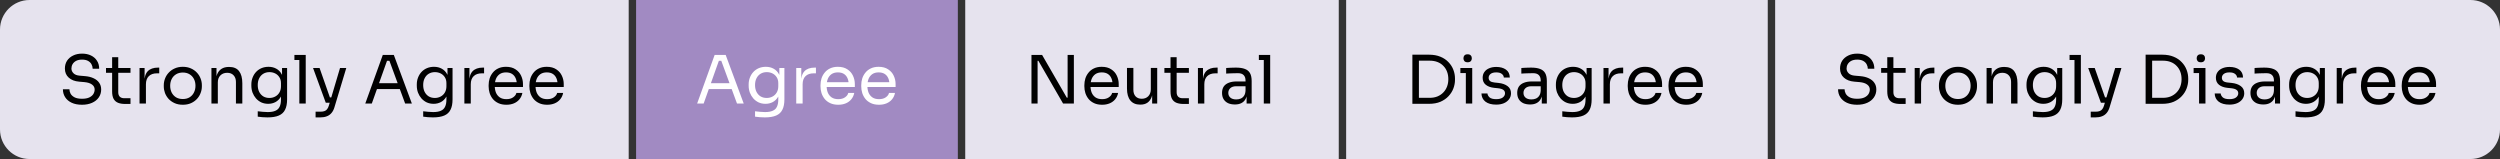
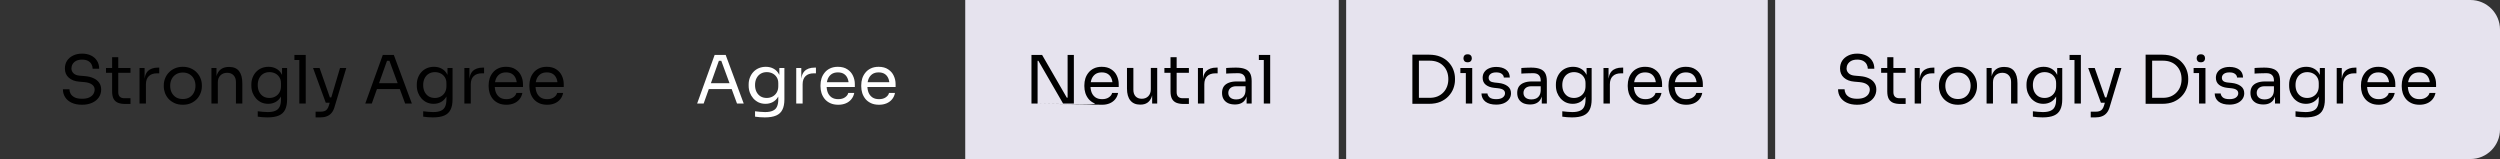
<svg xmlns="http://www.w3.org/2000/svg" width="676" height="43" viewBox="0 0 676 43" fill="none">
  <rect x="0" y="0" width="676" height="43" fill="#333333" stroke="none" />
-   <path d="M0 8C0 3.582 3.582 0 8 0H170V43H8C3.582 43 0 39.418 0 35V8Z" fill="#E6E3EE" />
  <path d="M22.174 28.324C21.082 28.324 20.152 28.144 19.384 27.784C18.616 27.424 18.028 26.926 17.62 26.29C17.212 25.654 17.008 24.934 17.008 24.13H18.772C18.772 24.526 18.874 24.922 19.078 25.318C19.294 25.714 19.648 26.044 20.14 26.308C20.644 26.572 21.322 26.704 22.174 26.704C22.966 26.704 23.614 26.59 24.118 26.362C24.622 26.122 24.994 25.816 25.234 25.444C25.474 25.06 25.594 24.646 25.594 24.202C25.594 23.662 25.36 23.218 24.892 22.87C24.424 22.51 23.74 22.288 22.84 22.204L21.382 22.078C20.218 21.982 19.288 21.622 18.592 20.998C17.896 20.374 17.548 19.552 17.548 18.532C17.548 17.728 17.74 17.026 18.124 16.426C18.52 15.826 19.066 15.358 19.762 15.022C20.458 14.674 21.268 14.5 22.192 14.5C23.104 14.5 23.908 14.668 24.604 15.004C25.3 15.34 25.84 15.814 26.224 16.426C26.62 17.026 26.818 17.746 26.818 18.586H25.054C25.054 18.166 24.952 17.77 24.748 17.398C24.556 17.026 24.25 16.72 23.83 16.48C23.41 16.24 22.864 16.12 22.192 16.12C21.544 16.12 21.004 16.234 20.572 16.462C20.152 16.69 19.834 16.99 19.618 17.362C19.414 17.722 19.312 18.112 19.312 18.532C19.312 19.012 19.498 19.438 19.87 19.81C20.242 20.182 20.794 20.398 21.526 20.458L22.984 20.584C23.884 20.656 24.658 20.848 25.306 21.16C25.966 21.46 26.47 21.868 26.818 22.384C27.178 22.888 27.358 23.494 27.358 24.202C27.358 25.006 27.142 25.72 26.71 26.344C26.278 26.968 25.672 27.454 24.892 27.802C24.112 28.15 23.206 28.324 22.174 28.324ZM33.81 28.108C33.09 28.108 32.466 28.006 31.938 27.802C31.422 27.598 31.02 27.25 30.732 26.758C30.456 26.254 30.318 25.576 30.318 24.724V15.472H31.974V24.94C31.974 25.456 32.112 25.858 32.388 26.146C32.676 26.422 33.078 26.56 33.594 26.56H35.286V28.108H33.81ZM28.662 19.684V18.388H35.286V19.684H28.662ZM37.73 28V18.388H39.098V22.348H39.026C39.026 20.944 39.332 19.918 39.944 19.27C40.568 18.61 41.498 18.28 42.734 18.28H43.058V19.828H42.446C41.486 19.828 40.748 20.086 40.232 20.602C39.716 21.106 39.458 21.838 39.458 22.798V28H37.73ZM49.436 28.324C48.596 28.324 47.858 28.18 47.222 27.892C46.586 27.604 46.046 27.226 45.602 26.758C45.17 26.278 44.84 25.744 44.612 25.156C44.396 24.568 44.288 23.968 44.288 23.356V23.032C44.288 22.42 44.402 21.82 44.63 21.232C44.858 20.632 45.194 20.098 45.638 19.63C46.082 19.15 46.622 18.772 47.258 18.496C47.894 18.208 48.62 18.064 49.436 18.064C50.252 18.064 50.978 18.208 51.614 18.496C52.25 18.772 52.79 19.15 53.234 19.63C53.678 20.098 54.014 20.632 54.242 21.232C54.47 21.82 54.584 22.42 54.584 23.032V23.356C54.584 23.968 54.47 24.568 54.242 25.156C54.026 25.744 53.696 26.278 53.252 26.758C52.82 27.226 52.286 27.604 51.65 27.892C51.014 28.18 50.276 28.324 49.436 28.324ZM49.436 26.776C50.156 26.776 50.768 26.62 51.272 26.308C51.788 25.984 52.178 25.552 52.442 25.012C52.718 24.472 52.856 23.866 52.856 23.194C52.856 22.51 52.718 21.898 52.442 21.358C52.166 20.818 51.77 20.392 51.254 20.08C50.75 19.768 50.144 19.612 49.436 19.612C48.74 19.612 48.134 19.768 47.618 20.08C47.102 20.392 46.706 20.818 46.43 21.358C46.154 21.898 46.016 22.51 46.016 23.194C46.016 23.866 46.148 24.472 46.412 25.012C46.688 25.552 47.078 25.984 47.582 26.308C48.098 26.62 48.716 26.776 49.436 26.776ZM57.172 28V18.388H58.54V22.51H58.324C58.324 21.562 58.45 20.764 58.702 20.116C58.966 19.456 59.362 18.958 59.89 18.622C60.418 18.274 61.084 18.1 61.888 18.1H61.96C63.172 18.1 64.066 18.478 64.642 19.234C65.23 19.99 65.524 21.082 65.524 22.51V28H63.796V22.15C63.796 21.406 63.586 20.812 63.166 20.368C62.746 19.912 62.17 19.684 61.438 19.684C60.682 19.684 60.07 19.918 59.602 20.386C59.134 20.854 58.9 21.478 58.9 22.258V28H57.172ZM72.321 31.744C71.877 31.744 71.427 31.726 70.971 31.69C70.527 31.654 70.101 31.606 69.693 31.546V30.088C70.125 30.148 70.575 30.196 71.043 30.232C71.523 30.28 71.973 30.304 72.393 30.304C73.269 30.304 73.965 30.184 74.481 29.944C75.009 29.716 75.387 29.35 75.615 28.846C75.855 28.354 75.975 27.718 75.975 26.938V25.102L76.551 23.734C76.515 24.706 76.311 25.516 75.939 26.164C75.567 26.8 75.081 27.28 74.481 27.604C73.893 27.916 73.239 28.072 72.519 28.072C71.847 28.072 71.229 27.946 70.665 27.694C70.113 27.43 69.633 27.07 69.225 26.614C68.829 26.158 68.517 25.636 68.289 25.048C68.073 24.448 67.965 23.818 67.965 23.158V22.834C67.965 22.162 68.079 21.538 68.307 20.962C68.535 20.374 68.853 19.864 69.261 19.432C69.669 19 70.155 18.664 70.719 18.424C71.295 18.184 71.925 18.064 72.609 18.064C73.413 18.064 74.121 18.238 74.733 18.586C75.345 18.922 75.825 19.42 76.173 20.08C76.533 20.728 76.731 21.526 76.767 22.474L76.263 22.492V18.388H77.631V26.866C77.631 28.018 77.451 28.948 77.091 29.656C76.743 30.376 76.179 30.904 75.399 31.24C74.631 31.576 73.605 31.744 72.321 31.744ZM72.843 26.488C73.419 26.488 73.941 26.362 74.409 26.11C74.889 25.858 75.267 25.498 75.543 25.03C75.831 24.55 75.975 23.98 75.975 23.32V22.492C75.975 21.844 75.825 21.298 75.525 20.854C75.237 20.41 74.859 20.074 74.391 19.846C73.923 19.618 73.413 19.504 72.861 19.504C72.237 19.504 71.685 19.648 71.205 19.936C70.725 20.224 70.353 20.632 70.089 21.16C69.825 21.676 69.693 22.288 69.693 22.996C69.693 23.704 69.825 24.322 70.089 24.85C70.365 25.378 70.737 25.786 71.205 26.074C71.685 26.35 72.231 26.488 72.843 26.488ZM80.94 28V14.86H82.668V28H80.94ZM79.608 16.228V14.86H82.668V16.228H79.608ZM85.334 31.744V30.196H86.72C87.128 30.196 87.47 30.142 87.746 30.034C88.034 29.938 88.268 29.77 88.448 29.53C88.64 29.29 88.796 28.972 88.916 28.576L91.94 18.388H93.632L90.428 29.026C90.236 29.662 89.966 30.178 89.618 30.574C89.27 30.982 88.844 31.276 88.34 31.456C87.848 31.648 87.272 31.744 86.612 31.744H85.334ZM88.268 27.784V26.344H90.356V27.784H88.268ZM88.088 27.784L84.65 18.388H86.414L89.708 27.784H88.088ZM98.77 28L103.504 14.86H106.492L111.37 28H109.552L105.142 16.012L106.006 16.444H103.882L104.8 16.012L100.534 28H98.77ZM101.596 24.076L102.19 22.492H107.86L108.454 24.076H101.596ZM117.058 31.744C116.614 31.744 116.164 31.726 115.708 31.69C115.264 31.654 114.838 31.606 114.43 31.546V30.088C114.862 30.148 115.312 30.196 115.78 30.232C116.26 30.28 116.71 30.304 117.13 30.304C118.006 30.304 118.702 30.184 119.218 29.944C119.746 29.716 120.124 29.35 120.352 28.846C120.592 28.354 120.712 27.718 120.712 26.938V25.102L121.288 23.734C121.252 24.706 121.048 25.516 120.676 26.164C120.304 26.8 119.818 27.28 119.218 27.604C118.63 27.916 117.976 28.072 117.256 28.072C116.584 28.072 115.966 27.946 115.402 27.694C114.85 27.43 114.37 27.07 113.962 26.614C113.566 26.158 113.254 25.636 113.026 25.048C112.81 24.448 112.702 23.818 112.702 23.158V22.834C112.702 22.162 112.816 21.538 113.044 20.962C113.272 20.374 113.59 19.864 113.998 19.432C114.406 19 114.892 18.664 115.456 18.424C116.032 18.184 116.662 18.064 117.346 18.064C118.15 18.064 118.858 18.238 119.47 18.586C120.082 18.922 120.562 19.42 120.91 20.08C121.27 20.728 121.468 21.526 121.504 22.474L121 22.492V18.388H122.368V26.866C122.368 28.018 122.188 28.948 121.828 29.656C121.48 30.376 120.916 30.904 120.136 31.24C119.368 31.576 118.342 31.744 117.058 31.744ZM117.58 26.488C118.156 26.488 118.678 26.362 119.146 26.11C119.626 25.858 120.004 25.498 120.28 25.03C120.568 24.55 120.712 23.98 120.712 23.32V22.492C120.712 21.844 120.562 21.298 120.262 20.854C119.974 20.41 119.596 20.074 119.128 19.846C118.66 19.618 118.15 19.504 117.598 19.504C116.974 19.504 116.422 19.648 115.942 19.936C115.462 20.224 115.09 20.632 114.826 21.16C114.562 21.676 114.43 22.288 114.43 22.996C114.43 23.704 114.562 24.322 114.826 24.85C115.102 25.378 115.474 25.786 115.942 26.074C116.422 26.35 116.968 26.488 117.58 26.488ZM125.568 28V18.388H126.936V22.348H126.864C126.864 20.944 127.17 19.918 127.782 19.27C128.406 18.61 129.336 18.28 130.572 18.28H130.896V19.828H130.284C129.324 19.828 128.586 20.086 128.07 20.602C127.554 21.106 127.296 21.838 127.296 22.798V28H125.568ZM136.931 28.324C136.091 28.324 135.365 28.18 134.753 27.892C134.141 27.604 133.643 27.226 133.259 26.758C132.875 26.278 132.587 25.744 132.395 25.156C132.215 24.568 132.125 23.968 132.125 23.356V23.032C132.125 22.408 132.215 21.802 132.395 21.214C132.587 20.626 132.875 20.098 133.259 19.63C133.643 19.15 134.129 18.772 134.717 18.496C135.317 18.208 136.019 18.064 136.823 18.064C137.867 18.064 138.725 18.292 139.397 18.748C140.081 19.192 140.585 19.768 140.909 20.476C141.245 21.184 141.413 21.94 141.413 22.744V23.518H132.881V22.222H140.153L139.757 22.924C139.757 22.24 139.649 21.652 139.433 21.16C139.217 20.656 138.893 20.266 138.461 19.99C138.029 19.714 137.483 19.576 136.823 19.576C136.139 19.576 135.569 19.732 135.113 20.044C134.669 20.356 134.333 20.782 134.105 21.322C133.889 21.862 133.781 22.486 133.781 23.194C133.781 23.878 133.889 24.496 134.105 25.048C134.333 25.588 134.681 26.02 135.149 26.344C135.617 26.656 136.211 26.812 136.931 26.812C137.687 26.812 138.299 26.644 138.767 26.308C139.247 25.972 139.535 25.582 139.631 25.138H141.251C141.119 25.798 140.855 26.368 140.459 26.848C140.063 27.328 139.565 27.694 138.965 27.946C138.365 28.198 137.687 28.324 136.931 28.324ZM147.953 28.324C147.113 28.324 146.387 28.18 145.775 27.892C145.163 27.604 144.665 27.226 144.281 26.758C143.897 26.278 143.609 25.744 143.417 25.156C143.237 24.568 143.147 23.968 143.147 23.356V23.032C143.147 22.408 143.237 21.802 143.417 21.214C143.609 20.626 143.897 20.098 144.281 19.63C144.665 19.15 145.151 18.772 145.739 18.496C146.339 18.208 147.041 18.064 147.845 18.064C148.889 18.064 149.747 18.292 150.419 18.748C151.103 19.192 151.607 19.768 151.931 20.476C152.267 21.184 152.435 21.94 152.435 22.744V23.518H143.903V22.222H151.175L150.779 22.924C150.779 22.24 150.671 21.652 150.455 21.16C150.239 20.656 149.915 20.266 149.483 19.99C149.051 19.714 148.505 19.576 147.845 19.576C147.161 19.576 146.591 19.732 146.135 20.044C145.691 20.356 145.355 20.782 145.127 21.322C144.911 21.862 144.803 22.486 144.803 23.194C144.803 23.878 144.911 24.496 145.127 25.048C145.355 25.588 145.703 26.02 146.171 26.344C146.639 26.656 147.233 26.812 147.953 26.812C148.709 26.812 149.321 26.644 149.789 26.308C150.269 25.972 150.557 25.582 150.653 25.138H152.273C152.141 25.798 151.877 26.368 151.481 26.848C151.085 27.328 150.587 27.694 149.987 27.946C149.387 28.198 148.709 28.324 147.953 28.324Z" fill="black" />
-   <rect width="87" height="43" transform="translate(172)" fill="#A18AC2" />
  <path d="M188.504 28L193.238 14.86H196.226L201.104 28H199.286L194.876 16.012L195.74 16.444H193.616L194.534 16.012L190.268 28H188.504ZM191.33 24.076L191.924 22.492H197.594L198.188 24.076H191.33ZM206.792 31.744C206.348 31.744 205.898 31.726 205.442 31.69C204.998 31.654 204.572 31.606 204.164 31.546V30.088C204.596 30.148 205.046 30.196 205.514 30.232C205.994 30.28 206.444 30.304 206.864 30.304C207.74 30.304 208.436 30.184 208.952 29.944C209.48 29.716 209.858 29.35 210.086 28.846C210.326 28.354 210.446 27.718 210.446 26.938V25.102L211.022 23.734C210.986 24.706 210.782 25.516 210.41 26.164C210.038 26.8 209.552 27.28 208.952 27.604C208.364 27.916 207.71 28.072 206.99 28.072C206.318 28.072 205.7 27.946 205.136 27.694C204.584 27.43 204.104 27.07 203.696 26.614C203.3 26.158 202.988 25.636 202.76 25.048C202.544 24.448 202.436 23.818 202.436 23.158V22.834C202.436 22.162 202.55 21.538 202.778 20.962C203.006 20.374 203.324 19.864 203.732 19.432C204.14 19 204.626 18.664 205.19 18.424C205.766 18.184 206.396 18.064 207.08 18.064C207.884 18.064 208.592 18.238 209.204 18.586C209.816 18.922 210.296 19.42 210.644 20.08C211.004 20.728 211.202 21.526 211.238 22.474L210.734 22.492V18.388H212.102V26.866C212.102 28.018 211.922 28.948 211.562 29.656C211.214 30.376 210.65 30.904 209.87 31.24C209.102 31.576 208.076 31.744 206.792 31.744ZM207.314 26.488C207.89 26.488 208.412 26.362 208.88 26.11C209.36 25.858 209.738 25.498 210.014 25.03C210.302 24.55 210.446 23.98 210.446 23.32V22.492C210.446 21.844 210.296 21.298 209.996 20.854C209.708 20.41 209.33 20.074 208.862 19.846C208.394 19.618 207.884 19.504 207.332 19.504C206.708 19.504 206.156 19.648 205.676 19.936C205.196 20.224 204.824 20.632 204.56 21.16C204.296 21.676 204.164 22.288 204.164 22.996C204.164 23.704 204.296 24.322 204.56 24.85C204.836 25.378 205.208 25.786 205.676 26.074C206.156 26.35 206.702 26.488 207.314 26.488ZM215.302 28V18.388H216.67V22.348H216.598C216.598 20.944 216.904 19.918 217.516 19.27C218.14 18.61 219.07 18.28 220.306 18.28H220.63V19.828H220.018C219.058 19.828 218.32 20.086 217.804 20.602C217.288 21.106 217.03 21.838 217.03 22.798V28H215.302ZM226.666 28.324C225.826 28.324 225.1 28.18 224.488 27.892C223.876 27.604 223.378 27.226 222.994 26.758C222.61 26.278 222.322 25.744 222.13 25.156C221.95 24.568 221.86 23.968 221.86 23.356V23.032C221.86 22.408 221.95 21.802 222.13 21.214C222.322 20.626 222.61 20.098 222.994 19.63C223.378 19.15 223.864 18.772 224.452 18.496C225.052 18.208 225.754 18.064 226.558 18.064C227.602 18.064 228.46 18.292 229.132 18.748C229.816 19.192 230.32 19.768 230.644 20.476C230.98 21.184 231.148 21.94 231.148 22.744V23.518H222.616V22.222H229.888L229.492 22.924C229.492 22.24 229.384 21.652 229.168 21.16C228.952 20.656 228.628 20.266 228.196 19.99C227.764 19.714 227.218 19.576 226.558 19.576C225.874 19.576 225.304 19.732 224.848 20.044C224.404 20.356 224.068 20.782 223.84 21.322C223.624 21.862 223.516 22.486 223.516 23.194C223.516 23.878 223.624 24.496 223.84 25.048C224.068 25.588 224.416 26.02 224.884 26.344C225.352 26.656 225.946 26.812 226.666 26.812C227.422 26.812 228.034 26.644 228.502 26.308C228.982 25.972 229.27 25.582 229.366 25.138H230.986C230.854 25.798 230.59 26.368 230.194 26.848C229.798 27.328 229.3 27.694 228.7 27.946C228.1 28.198 227.422 28.324 226.666 28.324ZM237.687 28.324C236.847 28.324 236.121 28.18 235.509 27.892C234.897 27.604 234.399 27.226 234.015 26.758C233.631 26.278 233.343 25.744 233.151 25.156C232.971 24.568 232.881 23.968 232.881 23.356V23.032C232.881 22.408 232.971 21.802 233.151 21.214C233.343 20.626 233.631 20.098 234.015 19.63C234.399 19.15 234.885 18.772 235.473 18.496C236.073 18.208 236.775 18.064 237.579 18.064C238.623 18.064 239.481 18.292 240.153 18.748C240.837 19.192 241.341 19.768 241.665 20.476C242.001 21.184 242.169 21.94 242.169 22.744V23.518H233.637V22.222H240.909L240.513 22.924C240.513 22.24 240.405 21.652 240.189 21.16C239.973 20.656 239.649 20.266 239.217 19.99C238.785 19.714 238.239 19.576 237.579 19.576C236.895 19.576 236.325 19.732 235.869 20.044C235.425 20.356 235.089 20.782 234.861 21.322C234.645 21.862 234.537 22.486 234.537 23.194C234.537 23.878 234.645 24.496 234.861 25.048C235.089 25.588 235.437 26.02 235.905 26.344C236.373 26.656 236.967 26.812 237.687 26.812C238.443 26.812 239.055 26.644 239.523 26.308C240.003 25.972 240.291 25.582 240.387 25.138H242.007C241.875 25.798 241.611 26.368 241.215 26.848C240.819 27.328 240.321 27.694 239.721 27.946C239.121 28.198 238.443 28.324 237.687 28.324Z" fill="white" />
  <rect width="101" height="43" transform="translate(261)" fill="#E6E3EE" />
-   <path d="M278.908 28V14.86H281.788L288.466 26.416H289.042L288.682 26.74V14.86H290.374V28H287.458L280.78 16.444H280.204L280.564 16.12V28H278.908ZM298.017 28.324C297.177 28.324 296.451 28.18 295.839 27.892C295.227 27.604 294.729 27.226 294.345 26.758C293.961 26.278 293.673 25.744 293.481 25.156C293.301 24.568 293.211 23.968 293.211 23.356V23.032C293.211 22.408 293.301 21.802 293.481 21.214C293.673 20.626 293.961 20.098 294.345 19.63C294.729 19.15 295.215 18.772 295.803 18.496C296.403 18.208 297.105 18.064 297.909 18.064C298.953 18.064 299.811 18.292 300.483 18.748C301.167 19.192 301.671 19.768 301.995 20.476C302.331 21.184 302.499 21.94 302.499 22.744V23.518H293.967V22.222H301.239L300.843 22.924C300.843 22.24 300.735 21.652 300.519 21.16C300.303 20.656 299.979 20.266 299.547 19.99C299.115 19.714 298.569 19.576 297.909 19.576C297.225 19.576 296.655 19.732 296.199 20.044C295.755 20.356 295.419 20.782 295.191 21.322C294.975 21.862 294.867 22.486 294.867 23.194C294.867 23.878 294.975 24.496 295.191 25.048C295.419 25.588 295.767 26.02 296.235 26.344C296.703 26.656 297.297 26.812 298.017 26.812C298.773 26.812 299.385 26.644 299.853 26.308C300.333 25.972 300.621 25.582 300.717 25.138H302.337C302.205 25.798 301.941 26.368 301.545 26.848C301.149 27.328 300.651 27.694 300.051 27.946C299.451 28.198 298.773 28.324 298.017 28.324ZM308.283 28.288C307.143 28.288 306.267 27.916 305.655 27.172C305.043 26.428 304.737 25.354 304.737 23.95V18.37H306.465V24.292C306.465 25.048 306.669 25.642 307.077 26.074C307.485 26.494 308.037 26.704 308.733 26.704C309.453 26.704 310.041 26.476 310.497 26.02C310.953 25.552 311.181 24.916 311.181 24.112V18.37H312.909V28H311.541V23.878H311.757C311.757 24.826 311.631 25.63 311.379 26.29C311.127 26.938 310.749 27.436 310.245 27.784C309.753 28.12 309.123 28.288 308.355 28.288H308.283ZM320 28.108C319.28 28.108 318.656 28.006 318.128 27.802C317.612 27.598 317.21 27.25 316.922 26.758C316.646 26.254 316.508 25.576 316.508 24.724V15.472H318.164V24.94C318.164 25.456 318.302 25.858 318.578 26.146C318.866 26.422 319.268 26.56 319.784 26.56H321.476V28.108H320ZM314.852 19.684V18.388H321.476V19.684H314.852ZM323.92 28V18.388H325.288V22.348H325.216C325.216 20.944 325.522 19.918 326.134 19.27C326.758 18.61 327.688 18.28 328.924 18.28H329.248V19.828H328.636C327.676 19.828 326.938 20.086 326.422 20.602C325.906 21.106 325.648 21.838 325.648 22.798V28H323.92ZM337.081 28V25.12H336.793V21.79C336.793 21.13 336.619 20.632 336.271 20.296C335.935 19.96 335.437 19.792 334.777 19.792C334.405 19.792 334.021 19.798 333.625 19.81C333.229 19.822 332.851 19.834 332.491 19.846C332.131 19.858 331.819 19.876 331.555 19.9V18.388C331.819 18.364 332.095 18.346 332.383 18.334C332.683 18.31 332.989 18.298 333.301 18.298C333.613 18.286 333.913 18.28 334.201 18.28C335.185 18.28 335.989 18.4 336.613 18.64C337.237 18.868 337.699 19.246 337.999 19.774C338.299 20.302 338.449 21.016 338.449 21.916V28H337.081ZM333.931 28.252C333.211 28.252 332.587 28.132 332.059 27.892C331.543 27.64 331.141 27.28 330.853 26.812C330.577 26.344 330.439 25.78 330.439 25.12C330.439 24.436 330.589 23.866 330.889 23.41C331.201 22.954 331.651 22.612 332.239 22.384C332.827 22.144 333.535 22.024 334.363 22.024H336.973V23.32H334.291C333.595 23.32 333.061 23.488 332.689 23.824C332.317 24.16 332.131 24.592 332.131 25.12C332.131 25.648 332.317 26.074 332.689 26.398C333.061 26.722 333.595 26.884 334.291 26.884C334.699 26.884 335.089 26.812 335.461 26.668C335.833 26.512 336.139 26.26 336.379 25.912C336.631 25.552 336.769 25.06 336.793 24.436L337.261 25.12C337.201 25.804 337.033 26.38 336.757 26.848C336.493 27.304 336.121 27.652 335.641 27.892C335.173 28.132 334.603 28.252 333.931 28.252ZM341.729 28V14.86H343.457V28H341.729ZM340.397 16.228V14.86H343.457V16.228H340.397Z" fill="black" />
+   <path d="M278.908 28V14.86H281.788L288.466 26.416H289.042L288.682 26.74V14.86H290.374V28H287.458L280.78 16.444H280.204L280.564 16.12V28H278.908ZC297.177 28.324 296.451 28.18 295.839 27.892C295.227 27.604 294.729 27.226 294.345 26.758C293.961 26.278 293.673 25.744 293.481 25.156C293.301 24.568 293.211 23.968 293.211 23.356V23.032C293.211 22.408 293.301 21.802 293.481 21.214C293.673 20.626 293.961 20.098 294.345 19.63C294.729 19.15 295.215 18.772 295.803 18.496C296.403 18.208 297.105 18.064 297.909 18.064C298.953 18.064 299.811 18.292 300.483 18.748C301.167 19.192 301.671 19.768 301.995 20.476C302.331 21.184 302.499 21.94 302.499 22.744V23.518H293.967V22.222H301.239L300.843 22.924C300.843 22.24 300.735 21.652 300.519 21.16C300.303 20.656 299.979 20.266 299.547 19.99C299.115 19.714 298.569 19.576 297.909 19.576C297.225 19.576 296.655 19.732 296.199 20.044C295.755 20.356 295.419 20.782 295.191 21.322C294.975 21.862 294.867 22.486 294.867 23.194C294.867 23.878 294.975 24.496 295.191 25.048C295.419 25.588 295.767 26.02 296.235 26.344C296.703 26.656 297.297 26.812 298.017 26.812C298.773 26.812 299.385 26.644 299.853 26.308C300.333 25.972 300.621 25.582 300.717 25.138H302.337C302.205 25.798 301.941 26.368 301.545 26.848C301.149 27.328 300.651 27.694 300.051 27.946C299.451 28.198 298.773 28.324 298.017 28.324ZM308.283 28.288C307.143 28.288 306.267 27.916 305.655 27.172C305.043 26.428 304.737 25.354 304.737 23.95V18.37H306.465V24.292C306.465 25.048 306.669 25.642 307.077 26.074C307.485 26.494 308.037 26.704 308.733 26.704C309.453 26.704 310.041 26.476 310.497 26.02C310.953 25.552 311.181 24.916 311.181 24.112V18.37H312.909V28H311.541V23.878H311.757C311.757 24.826 311.631 25.63 311.379 26.29C311.127 26.938 310.749 27.436 310.245 27.784C309.753 28.12 309.123 28.288 308.355 28.288H308.283ZM320 28.108C319.28 28.108 318.656 28.006 318.128 27.802C317.612 27.598 317.21 27.25 316.922 26.758C316.646 26.254 316.508 25.576 316.508 24.724V15.472H318.164V24.94C318.164 25.456 318.302 25.858 318.578 26.146C318.866 26.422 319.268 26.56 319.784 26.56H321.476V28.108H320ZM314.852 19.684V18.388H321.476V19.684H314.852ZM323.92 28V18.388H325.288V22.348H325.216C325.216 20.944 325.522 19.918 326.134 19.27C326.758 18.61 327.688 18.28 328.924 18.28H329.248V19.828H328.636C327.676 19.828 326.938 20.086 326.422 20.602C325.906 21.106 325.648 21.838 325.648 22.798V28H323.92ZM337.081 28V25.12H336.793V21.79C336.793 21.13 336.619 20.632 336.271 20.296C335.935 19.96 335.437 19.792 334.777 19.792C334.405 19.792 334.021 19.798 333.625 19.81C333.229 19.822 332.851 19.834 332.491 19.846C332.131 19.858 331.819 19.876 331.555 19.9V18.388C331.819 18.364 332.095 18.346 332.383 18.334C332.683 18.31 332.989 18.298 333.301 18.298C333.613 18.286 333.913 18.28 334.201 18.28C335.185 18.28 335.989 18.4 336.613 18.64C337.237 18.868 337.699 19.246 337.999 19.774C338.299 20.302 338.449 21.016 338.449 21.916V28H337.081ZM333.931 28.252C333.211 28.252 332.587 28.132 332.059 27.892C331.543 27.64 331.141 27.28 330.853 26.812C330.577 26.344 330.439 25.78 330.439 25.12C330.439 24.436 330.589 23.866 330.889 23.41C331.201 22.954 331.651 22.612 332.239 22.384C332.827 22.144 333.535 22.024 334.363 22.024H336.973V23.32H334.291C333.595 23.32 333.061 23.488 332.689 23.824C332.317 24.16 332.131 24.592 332.131 25.12C332.131 25.648 332.317 26.074 332.689 26.398C333.061 26.722 333.595 26.884 334.291 26.884C334.699 26.884 335.089 26.812 335.461 26.668C335.833 26.512 336.139 26.26 336.379 25.912C336.631 25.552 336.769 25.06 336.793 24.436L337.261 25.12C337.201 25.804 337.033 26.38 336.757 26.848C336.493 27.304 336.121 27.652 335.641 27.892C335.173 28.132 334.603 28.252 333.931 28.252ZM341.729 28V14.86H343.457V28H341.729ZM340.397 16.228V14.86H343.457V16.228H340.397Z" fill="black" />
  <rect width="114" height="43" transform="translate(364)" fill="#E6E3EE" />
  <path d="M383.312 28.072V26.452H386.588C387.38 26.452 388.082 26.326 388.694 26.074C389.318 25.81 389.846 25.45 390.278 24.994C390.722 24.538 391.058 24.004 391.286 23.392C391.514 22.78 391.628 22.12 391.628 21.412C391.628 20.668 391.514 19.996 391.286 19.396C391.058 18.784 390.722 18.256 390.278 17.812C389.846 17.356 389.318 17.008 388.694 16.768C388.082 16.528 387.38 16.408 386.588 16.408H383.312V14.788H386.408C387.596 14.788 388.628 14.974 389.504 15.346C390.38 15.706 391.106 16.198 391.682 16.822C392.27 17.434 392.708 18.124 392.996 18.892C393.284 19.648 393.428 20.422 393.428 21.214V21.61C393.428 22.378 393.284 23.146 392.996 23.914C392.708 24.682 392.27 25.378 391.682 26.002C391.106 26.626 390.38 27.13 389.504 27.514C388.628 27.886 387.596 28.072 386.408 28.072H383.312ZM381.908 28.072V14.788H383.672V28.072H381.908ZM396.362 28V18.388H398.09V28H396.362ZM394.886 19.756V18.388H398.09V19.756H394.886ZM396.848 16.84C396.464 16.84 396.176 16.738 395.984 16.534C395.804 16.33 395.714 16.072 395.714 15.76C395.714 15.448 395.804 15.19 395.984 14.986C396.176 14.782 396.464 14.68 396.848 14.68C397.232 14.68 397.514 14.782 397.694 14.986C397.886 15.19 397.982 15.448 397.982 15.76C397.982 16.072 397.886 16.33 397.694 16.534C397.514 16.738 397.232 16.84 396.848 16.84ZM404.581 28.288C403.321 28.288 402.343 28.018 401.647 27.478C400.963 26.938 400.609 26.2 400.585 25.264H402.205C402.229 25.636 402.415 25.99 402.763 26.326C403.123 26.65 403.729 26.812 404.581 26.812C405.349 26.812 405.937 26.662 406.345 26.362C406.753 26.05 406.957 25.672 406.957 25.228C406.957 24.832 406.807 24.526 406.507 24.31C406.207 24.082 405.721 23.932 405.049 23.86L404.005 23.752C403.093 23.656 402.349 23.386 401.773 22.942C401.197 22.486 400.909 21.85 400.909 21.034C400.909 20.422 401.065 19.9 401.377 19.468C401.689 19.024 402.121 18.688 402.673 18.46C403.225 18.22 403.861 18.1 404.581 18.1C405.661 18.1 406.537 18.34 407.209 18.82C407.881 19.3 408.229 20.014 408.253 20.962H406.633C406.621 20.578 406.441 20.254 406.093 19.99C405.757 19.714 405.253 19.576 404.581 19.576C403.909 19.576 403.399 19.714 403.051 19.99C402.703 20.266 402.529 20.614 402.529 21.034C402.529 21.394 402.649 21.682 402.889 21.898C403.141 22.114 403.549 22.252 404.113 22.312L405.157 22.42C406.189 22.528 407.017 22.816 407.641 23.284C408.265 23.74 408.577 24.388 408.577 25.228C408.577 25.828 408.403 26.362 408.055 26.83C407.719 27.286 407.251 27.646 406.651 27.91C406.051 28.162 405.361 28.288 404.581 28.288ZM416.896 28V25.12H416.608V21.79C416.608 21.13 416.434 20.632 416.086 20.296C415.75 19.96 415.252 19.792 414.592 19.792C414.22 19.792 413.836 19.798 413.44 19.81C413.044 19.822 412.666 19.834 412.306 19.846C411.946 19.858 411.634 19.876 411.37 19.9V18.388C411.634 18.364 411.91 18.346 412.198 18.334C412.498 18.31 412.804 18.298 413.116 18.298C413.428 18.286 413.728 18.28 414.016 18.28C415 18.28 415.804 18.4 416.428 18.64C417.052 18.868 417.514 19.246 417.814 19.774C418.114 20.302 418.264 21.016 418.264 21.916V28H416.896ZM413.746 28.252C413.026 28.252 412.402 28.132 411.874 27.892C411.358 27.64 410.956 27.28 410.668 26.812C410.392 26.344 410.254 25.78 410.254 25.12C410.254 24.436 410.404 23.866 410.704 23.41C411.016 22.954 411.466 22.612 412.054 22.384C412.642 22.144 413.35 22.024 414.178 22.024H416.788V23.32H414.106C413.41 23.32 412.876 23.488 412.504 23.824C412.132 24.16 411.946 24.592 411.946 25.12C411.946 25.648 412.132 26.074 412.504 26.398C412.876 26.722 413.41 26.884 414.106 26.884C414.514 26.884 414.904 26.812 415.276 26.668C415.648 26.512 415.954 26.26 416.194 25.912C416.446 25.552 416.584 25.06 416.608 24.436L417.076 25.12C417.016 25.804 416.848 26.38 416.572 26.848C416.308 27.304 415.936 27.652 415.456 27.892C414.988 28.132 414.418 28.252 413.746 28.252ZM425.071 31.744C424.627 31.744 424.177 31.726 423.721 31.69C423.277 31.654 422.851 31.606 422.443 31.546V30.088C422.875 30.148 423.325 30.196 423.793 30.232C424.273 30.28 424.723 30.304 425.143 30.304C426.019 30.304 426.715 30.184 427.231 29.944C427.759 29.716 428.137 29.35 428.365 28.846C428.605 28.354 428.725 27.718 428.725 26.938V25.102L429.301 23.734C429.265 24.706 429.061 25.516 428.689 26.164C428.317 26.8 427.831 27.28 427.231 27.604C426.643 27.916 425.989 28.072 425.269 28.072C424.597 28.072 423.979 27.946 423.415 27.694C422.863 27.43 422.383 27.07 421.975 26.614C421.579 26.158 421.267 25.636 421.039 25.048C420.823 24.448 420.715 23.818 420.715 23.158V22.834C420.715 22.162 420.829 21.538 421.057 20.962C421.285 20.374 421.603 19.864 422.011 19.432C422.419 19 422.905 18.664 423.469 18.424C424.045 18.184 424.675 18.064 425.359 18.064C426.163 18.064 426.871 18.238 427.483 18.586C428.095 18.922 428.575 19.42 428.923 20.08C429.283 20.728 429.481 21.526 429.517 22.474L429.013 22.492V18.388H430.381V26.866C430.381 28.018 430.201 28.948 429.841 29.656C429.493 30.376 428.929 30.904 428.149 31.24C427.381 31.576 426.355 31.744 425.071 31.744ZM425.593 26.488C426.169 26.488 426.691 26.362 427.159 26.11C427.639 25.858 428.017 25.498 428.293 25.03C428.581 24.55 428.725 23.98 428.725 23.32V22.492C428.725 21.844 428.575 21.298 428.275 20.854C427.987 20.41 427.609 20.074 427.141 19.846C426.673 19.618 426.163 19.504 425.611 19.504C424.987 19.504 424.435 19.648 423.955 19.936C423.475 20.224 423.103 20.632 422.839 21.16C422.575 21.676 422.443 22.288 422.443 22.996C422.443 23.704 422.575 24.322 422.839 24.85C423.115 25.378 423.487 25.786 423.955 26.074C424.435 26.35 424.981 26.488 425.593 26.488ZM433.582 28V18.388H434.95V22.348H434.878C434.878 20.944 435.184 19.918 435.796 19.27C436.42 18.61 437.35 18.28 438.586 18.28H438.91V19.828H438.298C437.338 19.828 436.6 20.086 436.084 20.602C435.568 21.106 435.31 21.838 435.31 22.798V28H433.582ZM444.945 28.324C444.105 28.324 443.379 28.18 442.767 27.892C442.155 27.604 441.657 27.226 441.273 26.758C440.889 26.278 440.601 25.744 440.409 25.156C440.229 24.568 440.139 23.968 440.139 23.356V23.032C440.139 22.408 440.229 21.802 440.409 21.214C440.601 20.626 440.889 20.098 441.273 19.63C441.657 19.15 442.143 18.772 442.731 18.496C443.331 18.208 444.033 18.064 444.837 18.064C445.881 18.064 446.739 18.292 447.411 18.748C448.095 19.192 448.599 19.768 448.923 20.476C449.259 21.184 449.427 21.94 449.427 22.744V23.518H440.895V22.222H448.167L447.771 22.924C447.771 22.24 447.663 21.652 447.447 21.16C447.231 20.656 446.907 20.266 446.475 19.99C446.043 19.714 445.497 19.576 444.837 19.576C444.153 19.576 443.583 19.732 443.127 20.044C442.683 20.356 442.347 20.782 442.119 21.322C441.903 21.862 441.795 22.486 441.795 23.194C441.795 23.878 441.903 24.496 442.119 25.048C442.347 25.588 442.695 26.02 443.163 26.344C443.631 26.656 444.225 26.812 444.945 26.812C445.701 26.812 446.313 26.644 446.781 26.308C447.261 25.972 447.549 25.582 447.645 25.138H449.265C449.133 25.798 448.869 26.368 448.473 26.848C448.077 27.328 447.579 27.694 446.979 27.946C446.379 28.198 445.701 28.324 444.945 28.324ZM455.967 28.324C455.127 28.324 454.401 28.18 453.789 27.892C453.177 27.604 452.679 27.226 452.295 26.758C451.911 26.278 451.623 25.744 451.431 25.156C451.251 24.568 451.161 23.968 451.161 23.356V23.032C451.161 22.408 451.251 21.802 451.431 21.214C451.623 20.626 451.911 20.098 452.295 19.63C452.679 19.15 453.165 18.772 453.753 18.496C454.353 18.208 455.055 18.064 455.859 18.064C456.903 18.064 457.761 18.292 458.433 18.748C459.117 19.192 459.621 19.768 459.945 20.476C460.281 21.184 460.449 21.94 460.449 22.744V23.518H451.917V22.222H459.189L458.793 22.924C458.793 22.24 458.685 21.652 458.469 21.16C458.253 20.656 457.929 20.266 457.497 19.99C457.065 19.714 456.519 19.576 455.859 19.576C455.175 19.576 454.605 19.732 454.149 20.044C453.705 20.356 453.369 20.782 453.141 21.322C452.925 21.862 452.817 22.486 452.817 23.194C452.817 23.878 452.925 24.496 453.141 25.048C453.369 25.588 453.717 26.02 454.185 26.344C454.653 26.656 455.247 26.812 455.967 26.812C456.723 26.812 457.335 26.644 457.803 26.308C458.283 25.972 458.571 25.582 458.667 25.138H460.287C460.155 25.798 459.891 26.368 459.495 26.848C459.099 27.328 458.601 27.694 458.001 27.946C457.401 28.198 456.723 28.324 455.967 28.324Z" fill="black" />
  <path d="M480 0H668C672.418 0 676 3.582 676 8V35C676 39.418 672.418 43 668 43H480V0Z" fill="#E6E3EE" />
  <path d="M502.174 28.324C501.082 28.324 500.152 28.144 499.384 27.784C498.616 27.424 498.028 26.926 497.62 26.29C497.212 25.654 497.008 24.934 497.008 24.13H498.772C498.772 24.526 498.874 24.922 499.078 25.318C499.294 25.714 499.648 26.044 500.14 26.308C500.644 26.572 501.322 26.704 502.174 26.704C502.966 26.704 503.614 26.59 504.118 26.362C504.622 26.122 504.994 25.816 505.234 25.444C505.474 25.06 505.594 24.646 505.594 24.202C505.594 23.662 505.36 23.218 504.892 22.87C504.424 22.51 503.74 22.288 502.84 22.204L501.382 22.078C500.218 21.982 499.288 21.622 498.592 20.998C497.896 20.374 497.548 19.552 497.548 18.532C497.548 17.728 497.74 17.026 498.124 16.426C498.52 15.826 499.066 15.358 499.762 15.022C500.458 14.674 501.268 14.5 502.192 14.5C503.104 14.5 503.908 14.668 504.604 15.004C505.3 15.34 505.84 15.814 506.224 16.426C506.62 17.026 506.818 17.746 506.818 18.586H505.054C505.054 18.166 504.952 17.77 504.748 17.398C504.556 17.026 504.25 16.72 503.83 16.48C503.41 16.24 502.864 16.12 502.192 16.12C501.544 16.12 501.004 16.234 500.572 16.462C500.152 16.69 499.834 16.99 499.618 17.362C499.414 17.722 499.312 18.112 499.312 18.532C499.312 19.012 499.498 19.438 499.87 19.81C500.242 20.182 500.794 20.398 501.526 20.458L502.984 20.584C503.884 20.656 504.658 20.848 505.306 21.16C505.966 21.46 506.47 21.868 506.818 22.384C507.178 22.888 507.358 23.494 507.358 24.202C507.358 25.006 507.142 25.72 506.71 26.344C506.278 26.968 505.672 27.454 504.892 27.802C504.112 28.15 503.206 28.324 502.174 28.324ZM513.81 28.108C513.09 28.108 512.466 28.006 511.938 27.802C511.422 27.598 511.02 27.25 510.732 26.758C510.456 26.254 510.318 25.576 510.318 24.724V15.472H511.974V24.94C511.974 25.456 512.112 25.858 512.388 26.146C512.676 26.422 513.078 26.56 513.594 26.56H515.286V28.108H513.81ZM508.662 19.684V18.388H515.286V19.684H508.662ZM517.73 28V18.388H519.098V22.348H519.026C519.026 20.944 519.332 19.918 519.944 19.27C520.568 18.61 521.498 18.28 522.734 18.28H523.058V19.828H522.446C521.486 19.828 520.748 20.086 520.232 20.602C519.716 21.106 519.458 21.838 519.458 22.798V28H517.73ZM529.436 28.324C528.596 28.324 527.858 28.18 527.222 27.892C526.586 27.604 526.046 27.226 525.602 26.758C525.17 26.278 524.84 25.744 524.612 25.156C524.396 24.568 524.288 23.968 524.288 23.356V23.032C524.288 22.42 524.402 21.82 524.63 21.232C524.858 20.632 525.194 20.098 525.638 19.63C526.082 19.15 526.622 18.772 527.258 18.496C527.894 18.208 528.62 18.064 529.436 18.064C530.252 18.064 530.978 18.208 531.614 18.496C532.25 18.772 532.79 19.15 533.234 19.63C533.678 20.098 534.014 20.632 534.242 21.232C534.47 21.82 534.584 22.42 534.584 23.032V23.356C534.584 23.968 534.47 24.568 534.242 25.156C534.026 25.744 533.696 26.278 533.252 26.758C532.82 27.226 532.286 27.604 531.65 27.892C531.014 28.18 530.276 28.324 529.436 28.324ZM529.436 26.776C530.156 26.776 530.768 26.62 531.272 26.308C531.788 25.984 532.178 25.552 532.442 25.012C532.718 24.472 532.856 23.866 532.856 23.194C532.856 22.51 532.718 21.898 532.442 21.358C532.166 20.818 531.77 20.392 531.254 20.08C530.75 19.768 530.144 19.612 529.436 19.612C528.74 19.612 528.134 19.768 527.618 20.08C527.102 20.392 526.706 20.818 526.43 21.358C526.154 21.898 526.016 22.51 526.016 23.194C526.016 23.866 526.148 24.472 526.412 25.012C526.688 25.552 527.078 25.984 527.582 26.308C528.098 26.62 528.716 26.776 529.436 26.776ZM537.172 28V18.388H538.54V22.51H538.324C538.324 21.562 538.45 20.764 538.702 20.116C538.966 19.456 539.362 18.958 539.89 18.622C540.418 18.274 541.084 18.1 541.888 18.1H541.96C543.172 18.1 544.066 18.478 544.642 19.234C545.23 19.99 545.524 21.082 545.524 22.51V28H543.796V22.15C543.796 21.406 543.586 20.812 543.166 20.368C542.746 19.912 542.17 19.684 541.438 19.684C540.682 19.684 540.07 19.918 539.602 20.386C539.134 20.854 538.9 21.478 538.9 22.258V28H537.172ZM552.321 31.744C551.877 31.744 551.427 31.726 550.971 31.69C550.527 31.654 550.101 31.606 549.693 31.546V30.088C550.125 30.148 550.575 30.196 551.043 30.232C551.523 30.28 551.973 30.304 552.393 30.304C553.269 30.304 553.965 30.184 554.481 29.944C555.009 29.716 555.387 29.35 555.615 28.846C555.855 28.354 555.975 27.718 555.975 26.938V25.102L556.551 23.734C556.515 24.706 556.311 25.516 555.939 26.164C555.567 26.8 555.081 27.28 554.481 27.604C553.893 27.916 553.239 28.072 552.519 28.072C551.847 28.072 551.229 27.946 550.665 27.694C550.113 27.43 549.633 27.07 549.225 26.614C548.829 26.158 548.517 25.636 548.289 25.048C548.073 24.448 547.965 23.818 547.965 23.158V22.834C547.965 22.162 548.079 21.538 548.307 20.962C548.535 20.374 548.853 19.864 549.261 19.432C549.669 19 550.155 18.664 550.719 18.424C551.295 18.184 551.925 18.064 552.609 18.064C553.413 18.064 554.121 18.238 554.733 18.586C555.345 18.922 555.825 19.42 556.173 20.08C556.533 20.728 556.731 21.526 556.767 22.474L556.263 22.492V18.388H557.631V26.866C557.631 28.018 557.451 28.948 557.091 29.656C556.743 30.376 556.179 30.904 555.399 31.24C554.631 31.576 553.605 31.744 552.321 31.744ZM552.843 26.488C553.419 26.488 553.941 26.362 554.409 26.11C554.889 25.858 555.267 25.498 555.543 25.03C555.831 24.55 555.975 23.98 555.975 23.32V22.492C555.975 21.844 555.825 21.298 555.525 20.854C555.237 20.41 554.859 20.074 554.391 19.846C553.923 19.618 553.413 19.504 552.861 19.504C552.237 19.504 551.685 19.648 551.205 19.936C550.725 20.224 550.353 20.632 550.089 21.16C549.825 21.676 549.693 22.288 549.693 22.996C549.693 23.704 549.825 24.322 550.089 24.85C550.365 25.378 550.737 25.786 551.205 26.074C551.685 26.35 552.231 26.488 552.843 26.488ZM560.94 28V14.86H562.668V28H560.94ZM559.608 16.228V14.86H562.668V16.228H559.608ZM565.334 31.744V30.196H566.72C567.128 30.196 567.47 30.142 567.746 30.034C568.034 29.938 568.268 29.77 568.448 29.53C568.64 29.29 568.796 28.972 568.916 28.576L571.94 18.388H573.632L570.428 29.026C570.236 29.662 569.966 30.178 569.618 30.574C569.27 30.982 568.844 31.276 568.34 31.456C567.848 31.648 567.272 31.744 566.612 31.744H565.334ZM568.268 27.784V26.344H570.356V27.784H568.268ZM568.088 27.784L564.65 18.388H566.414L569.708 27.784H568.088ZM581.578 28.072V26.452H584.854C585.646 26.452 586.348 26.326 586.96 26.074C587.584 25.81 588.112 25.45 588.544 24.994C588.988 24.538 589.324 24.004 589.552 23.392C589.78 22.78 589.894 22.12 589.894 21.412C589.894 20.668 589.78 19.996 589.552 19.396C589.324 18.784 588.988 18.256 588.544 17.812C588.112 17.356 587.584 17.008 586.96 16.768C586.348 16.528 585.646 16.408 584.854 16.408H581.578V14.788H584.674C585.862 14.788 586.894 14.974 587.77 15.346C588.646 15.706 589.372 16.198 589.948 16.822C590.536 17.434 590.974 18.124 591.262 18.892C591.55 19.648 591.694 20.422 591.694 21.214V21.61C591.694 22.378 591.55 23.146 591.262 23.914C590.974 24.682 590.536 25.378 589.948 26.002C589.372 26.626 588.646 27.13 587.77 27.514C586.894 27.886 585.862 28.072 584.674 28.072H581.578ZM580.174 28.072V14.788H581.938V28.072H580.174ZM594.628 28V18.388H596.356V28H594.628ZM593.152 19.756V18.388H596.356V19.756H593.152ZM595.114 16.84C594.73 16.84 594.442 16.738 594.25 16.534C594.07 16.33 593.98 16.072 593.98 15.76C593.98 15.448 594.07 15.19 594.25 14.986C594.442 14.782 594.73 14.68 595.114 14.68C595.498 14.68 595.78 14.782 595.96 14.986C596.152 15.19 596.248 15.448 596.248 15.76C596.248 16.072 596.152 16.33 595.96 16.534C595.78 16.738 595.498 16.84 595.114 16.84ZM602.847 28.288C601.587 28.288 600.609 28.018 599.913 27.478C599.229 26.938 598.875 26.2 598.851 25.264H600.471C600.495 25.636 600.681 25.99 601.029 26.326C601.389 26.65 601.995 26.812 602.847 26.812C603.615 26.812 604.203 26.662 604.611 26.362C605.019 26.05 605.223 25.672 605.223 25.228C605.223 24.832 605.073 24.526 604.773 24.31C604.473 24.082 603.987 23.932 603.315 23.86L602.271 23.752C601.359 23.656 600.615 23.386 600.039 22.942C599.463 22.486 599.175 21.85 599.175 21.034C599.175 20.422 599.331 19.9 599.643 19.468C599.955 19.024 600.387 18.688 600.939 18.46C601.491 18.22 602.127 18.1 602.847 18.1C603.927 18.1 604.803 18.34 605.475 18.82C606.147 19.3 606.495 20.014 606.519 20.962H604.899C604.887 20.578 604.707 20.254 604.359 19.99C604.023 19.714 603.519 19.576 602.847 19.576C602.175 19.576 601.665 19.714 601.317 19.99C600.969 20.266 600.795 20.614 600.795 21.034C600.795 21.394 600.915 21.682 601.155 21.898C601.407 22.114 601.815 22.252 602.379 22.312L603.423 22.42C604.455 22.528 605.283 22.816 605.907 23.284C606.531 23.74 606.843 24.388 606.843 25.228C606.843 25.828 606.669 26.362 606.321 26.83C605.985 27.286 605.517 27.646 604.917 27.91C604.317 28.162 603.627 28.288 602.847 28.288ZM615.161 28V25.12H614.873V21.79C614.873 21.13 614.699 20.632 614.351 20.296C614.015 19.96 613.517 19.792 612.857 19.792C612.485 19.792 612.101 19.798 611.705 19.81C611.309 19.822 610.931 19.834 610.571 19.846C610.211 19.858 609.899 19.876 609.635 19.9V18.388C609.899 18.364 610.175 18.346 610.463 18.334C610.763 18.31 611.069 18.298 611.381 18.298C611.693 18.286 611.993 18.28 612.281 18.28C613.265 18.28 614.069 18.4 614.693 18.64C615.317 18.868 615.779 19.246 616.079 19.774C616.379 20.302 616.529 21.016 616.529 21.916V28H615.161ZM612.011 28.252C611.291 28.252 610.667 28.132 610.139 27.892C609.623 27.64 609.221 27.28 608.933 26.812C608.657 26.344 608.519 25.78 608.519 25.12C608.519 24.436 608.669 23.866 608.969 23.41C609.281 22.954 609.731 22.612 610.319 22.384C610.907 22.144 611.615 22.024 612.443 22.024H615.053V23.32H612.371C611.675 23.32 611.141 23.488 610.769 23.824C610.397 24.16 610.211 24.592 610.211 25.12C610.211 25.648 610.397 26.074 610.769 26.398C611.141 26.722 611.675 26.884 612.371 26.884C612.779 26.884 613.169 26.812 613.541 26.668C613.913 26.512 614.219 26.26 614.459 25.912C614.711 25.552 614.849 25.06 614.873 24.436L615.341 25.12C615.281 25.804 615.113 26.38 614.837 26.848C614.573 27.304 614.201 27.652 613.721 27.892C613.253 28.132 612.683 28.252 612.011 28.252ZM623.337 31.744C622.893 31.744 622.443 31.726 621.987 31.69C621.543 31.654 621.117 31.606 620.709 31.546V30.088C621.141 30.148 621.591 30.196 622.059 30.232C622.539 30.28 622.989 30.304 623.409 30.304C624.285 30.304 624.981 30.184 625.497 29.944C626.025 29.716 626.403 29.35 626.631 28.846C626.871 28.354 626.991 27.718 626.991 26.938V25.102L627.567 23.734C627.531 24.706 627.327 25.516 626.955 26.164C626.583 26.8 626.097 27.28 625.497 27.604C624.909 27.916 624.255 28.072 623.535 28.072C622.863 28.072 622.245 27.946 621.681 27.694C621.129 27.43 620.649 27.07 620.241 26.614C619.845 26.158 619.533 25.636 619.305 25.048C619.089 24.448 618.981 23.818 618.981 23.158V22.834C618.981 22.162 619.095 21.538 619.323 20.962C619.551 20.374 619.869 19.864 620.277 19.432C620.685 19 621.171 18.664 621.735 18.424C622.311 18.184 622.941 18.064 623.625 18.064C624.429 18.064 625.137 18.238 625.749 18.586C626.361 18.922 626.841 19.42 627.189 20.08C627.549 20.728 627.747 21.526 627.783 22.474L627.279 22.492V18.388H628.647V26.866C628.647 28.018 628.467 28.948 628.107 29.656C627.759 30.376 627.195 30.904 626.415 31.24C625.647 31.576 624.621 31.744 623.337 31.744ZM623.859 26.488C624.435 26.488 624.957 26.362 625.425 26.11C625.905 25.858 626.283 25.498 626.559 25.03C626.847 24.55 626.991 23.98 626.991 23.32V22.492C626.991 21.844 626.841 21.298 626.541 20.854C626.253 20.41 625.875 20.074 625.407 19.846C624.939 19.618 624.429 19.504 623.877 19.504C623.253 19.504 622.701 19.648 622.221 19.936C621.741 20.224 621.369 20.632 621.105 21.16C620.841 21.676 620.709 22.288 620.709 22.996C620.709 23.704 620.841 24.322 621.105 24.85C621.381 25.378 621.753 25.786 622.221 26.074C622.701 26.35 623.247 26.488 623.859 26.488ZM631.847 28V18.388H633.215V22.348H633.143C633.143 20.944 633.449 19.918 634.061 19.27C634.685 18.61 635.615 18.28 636.851 18.28H637.175V19.828H636.563C635.603 19.828 634.865 20.086 634.349 20.602C633.833 21.106 633.575 21.838 633.575 22.798V28H631.847ZM643.211 28.324C642.371 28.324 641.645 28.18 641.033 27.892C640.421 27.604 639.923 27.226 639.539 26.758C639.155 26.278 638.867 25.744 638.675 25.156C638.495 24.568 638.405 23.968 638.405 23.356V23.032C638.405 22.408 638.495 21.802 638.675 21.214C638.867 20.626 639.155 20.098 639.539 19.63C639.923 19.15 640.409 18.772 640.997 18.496C641.597 18.208 642.299 18.064 643.103 18.064C644.147 18.064 645.005 18.292 645.677 18.748C646.361 19.192 646.865 19.768 647.189 20.476C647.525 21.184 647.693 21.94 647.693 22.744V23.518H639.161V22.222H646.433L646.037 22.924C646.037 22.24 645.929 21.652 645.713 21.16C645.497 20.656 645.173 20.266 644.741 19.99C644.309 19.714 643.763 19.576 643.103 19.576C642.419 19.576 641.849 19.732 641.393 20.044C640.949 20.356 640.613 20.782 640.385 21.322C640.169 21.862 640.061 22.486 640.061 23.194C640.061 23.878 640.169 24.496 640.385 25.048C640.613 25.588 640.961 26.02 641.429 26.344C641.897 26.656 642.491 26.812 643.211 26.812C643.967 26.812 644.579 26.644 645.047 26.308C645.527 25.972 645.815 25.582 645.911 25.138H647.531C647.399 25.798 647.135 26.368 646.739 26.848C646.343 27.328 645.845 27.694 645.245 27.946C644.645 28.198 643.967 28.324 643.211 28.324ZM654.232 28.324C653.392 28.324 652.666 28.18 652.054 27.892C651.442 27.604 650.944 27.226 650.56 26.758C650.176 26.278 649.888 25.744 649.696 25.156C649.516 24.568 649.426 23.968 649.426 23.356V23.032C649.426 22.408 649.516 21.802 649.696 21.214C649.888 20.626 650.176 20.098 650.56 19.63C650.944 19.15 651.43 18.772 652.018 18.496C652.618 18.208 653.32 18.064 654.124 18.064C655.168 18.064 656.026 18.292 656.698 18.748C657.382 19.192 657.886 19.768 658.21 20.476C658.546 21.184 658.714 21.94 658.714 22.744V23.518H650.182V22.222H657.454L657.058 22.924C657.058 22.24 656.95 21.652 656.734 21.16C656.518 20.656 656.194 20.266 655.762 19.99C655.33 19.714 654.784 19.576 654.124 19.576C653.44 19.576 652.87 19.732 652.414 20.044C651.97 20.356 651.634 20.782 651.406 21.322C651.19 21.862 651.082 22.486 651.082 23.194C651.082 23.878 651.19 24.496 651.406 25.048C651.634 25.588 651.982 26.02 652.45 26.344C652.918 26.656 653.512 26.812 654.232 26.812C654.988 26.812 655.6 26.644 656.068 26.308C656.548 25.972 656.836 25.582 656.932 25.138H658.552C658.42 25.798 658.156 26.368 657.76 26.848C657.364 27.328 656.866 27.694 656.266 27.946C655.666 28.198 654.988 28.324 654.232 28.324Z" fill="black" />
</svg>